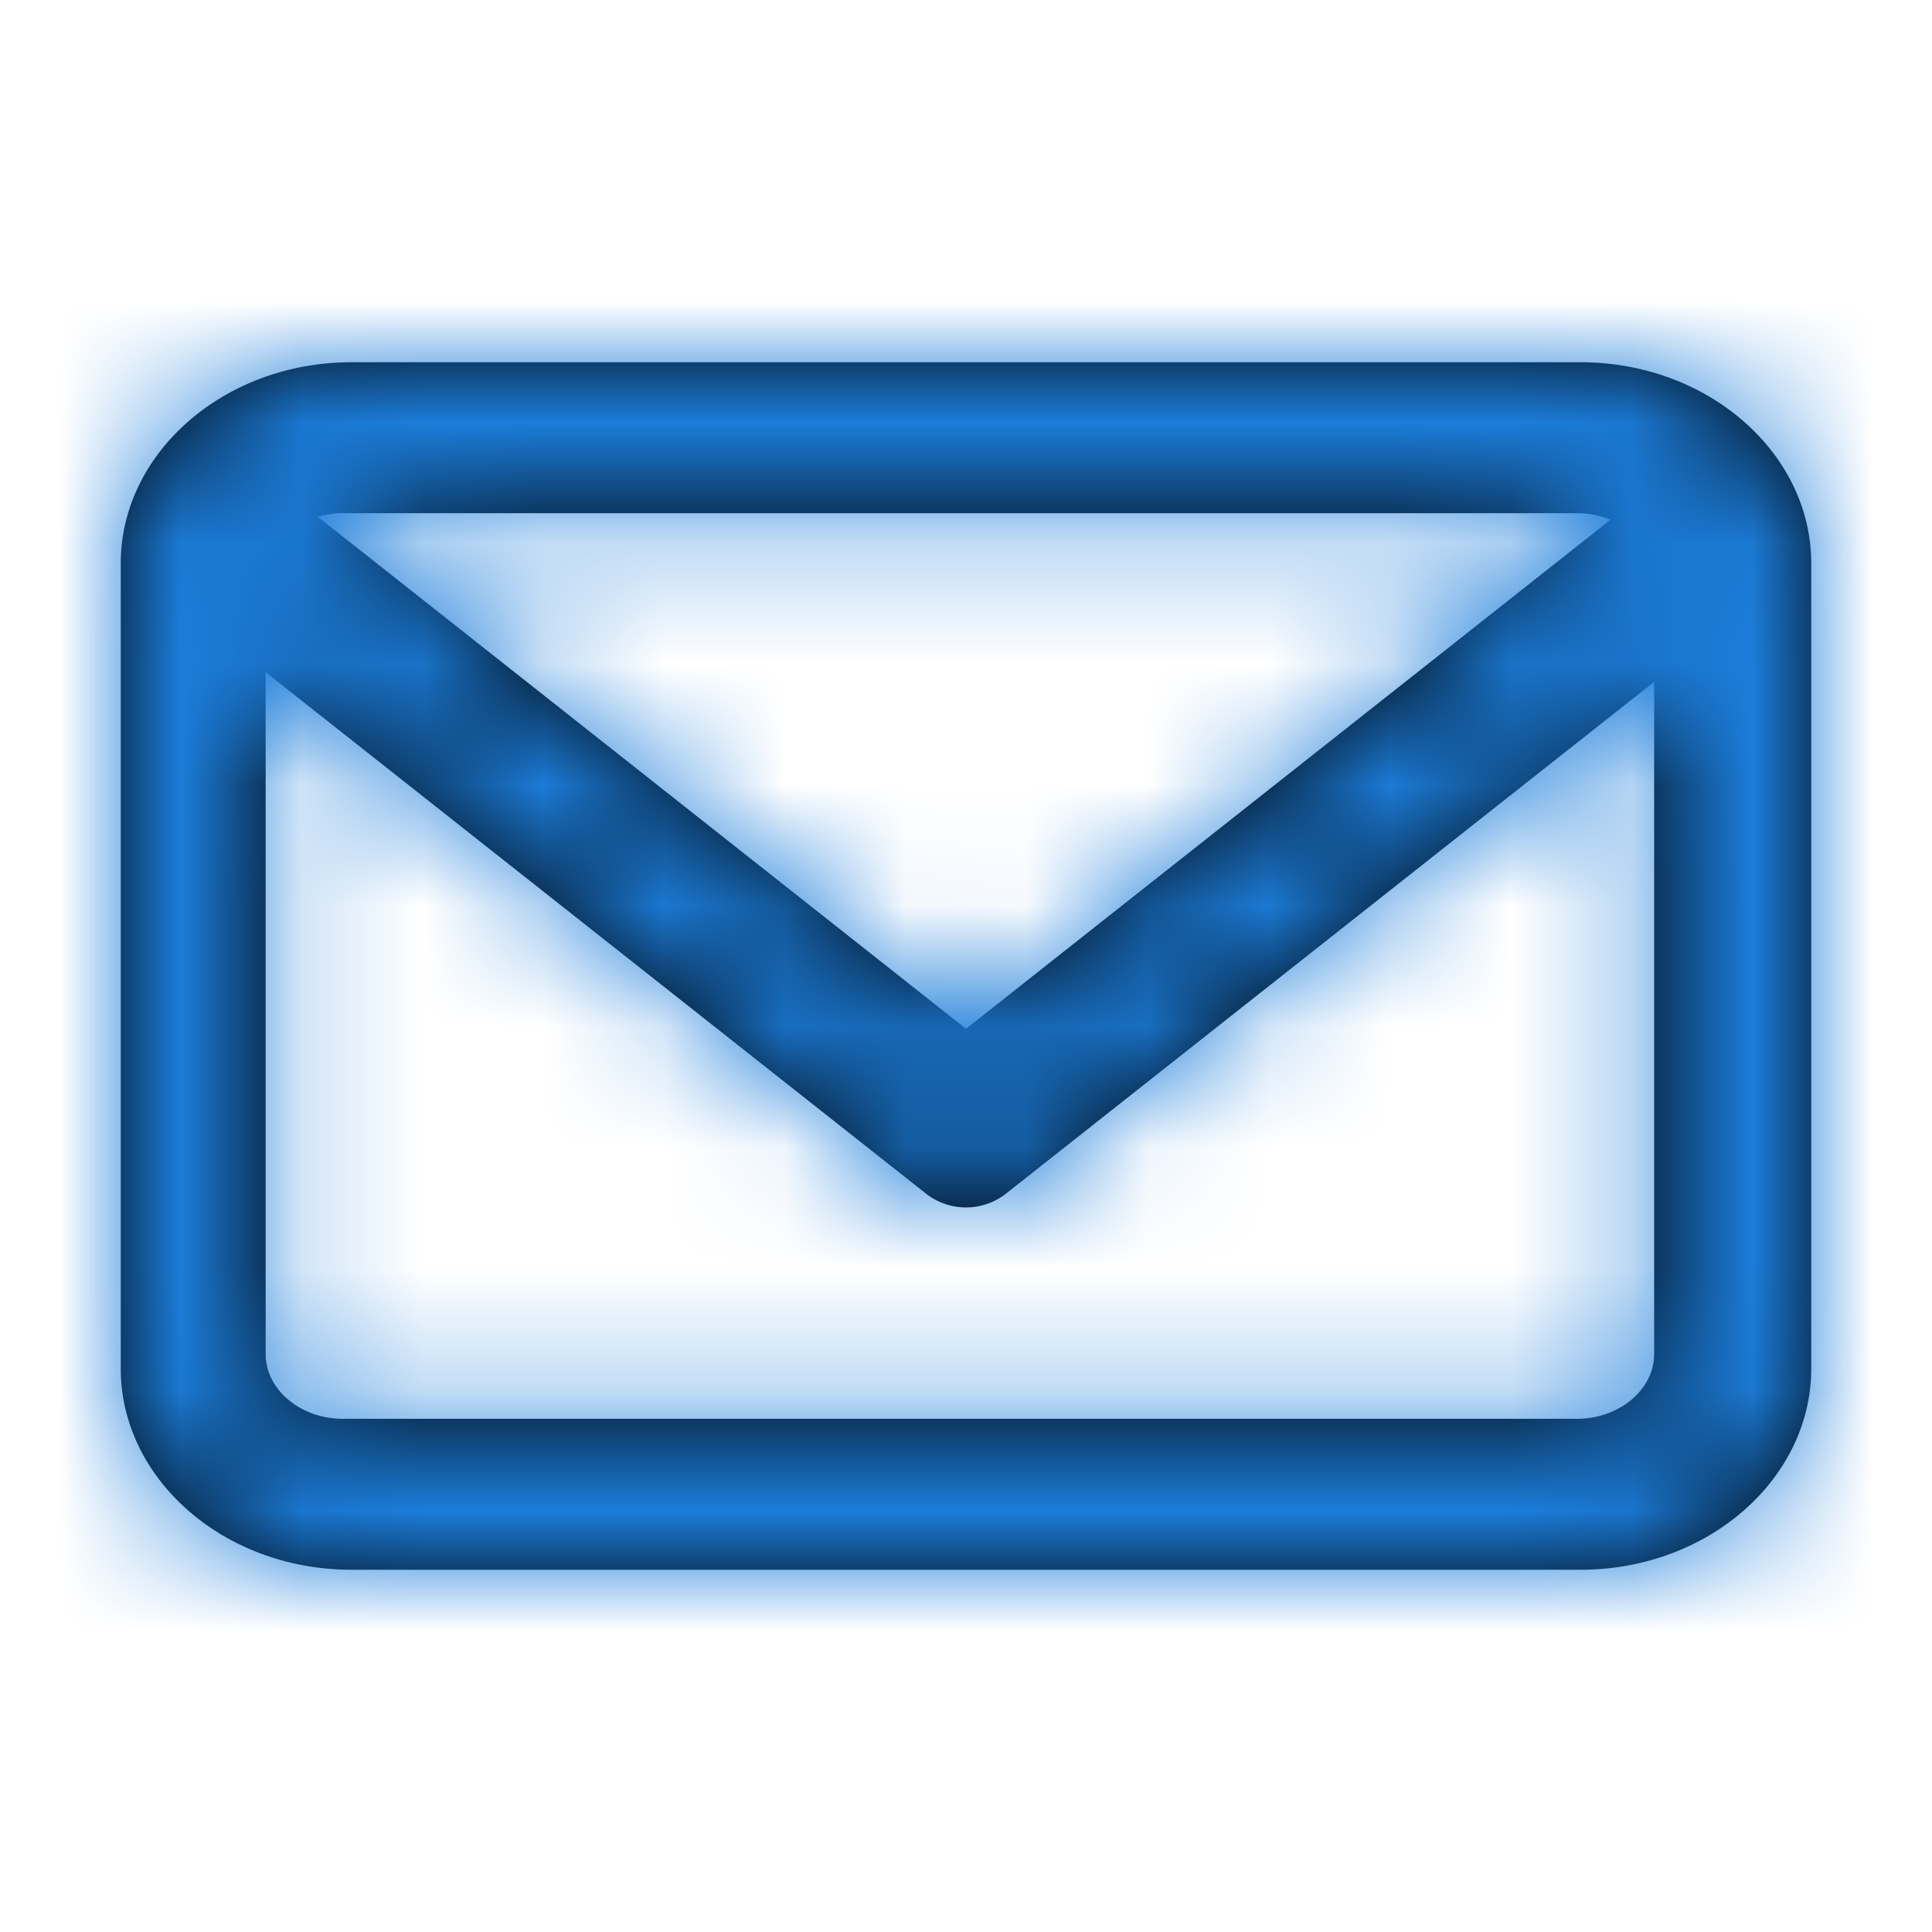
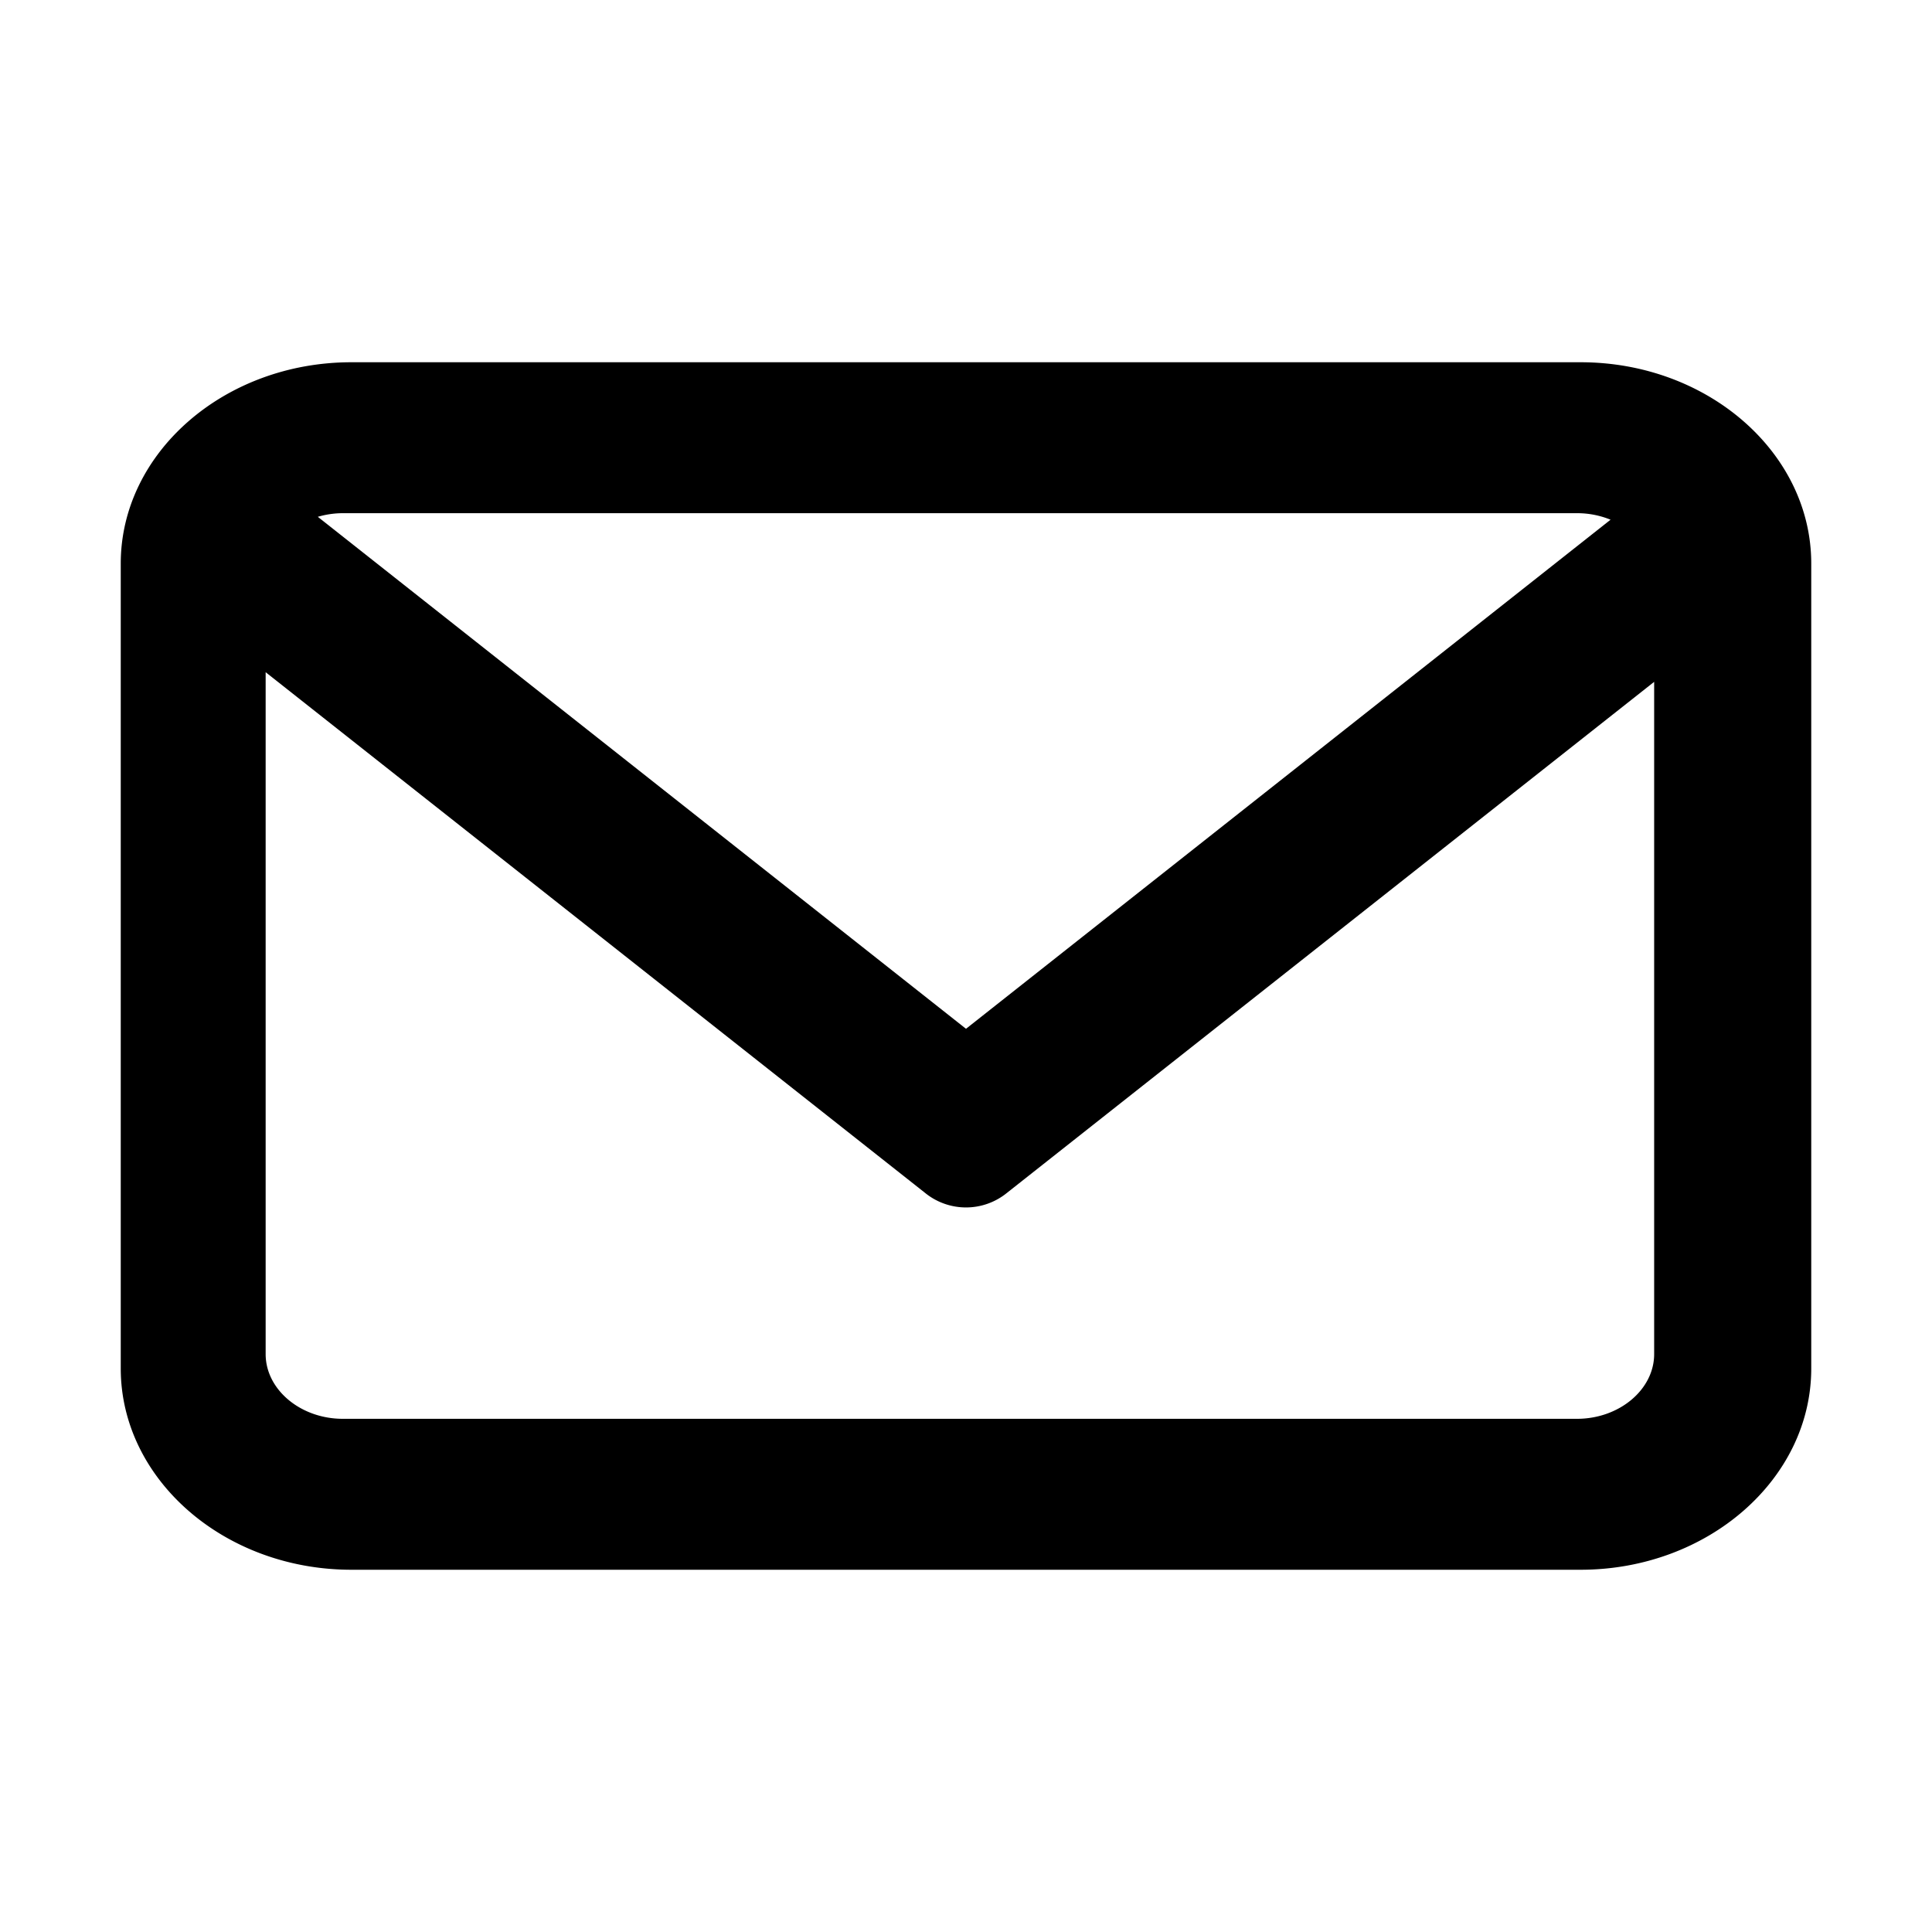
<svg xmlns="http://www.w3.org/2000/svg" xmlns:xlink="http://www.w3.org/1999/xlink" width="16" height="16" viewBox="0 0 16 16">
  <defs>
    <path id="a" d="M13.338 4.304a.731.731 0 0 0-.277-.054H2.84a.739.739 0 0 0-.208.03L8 8.52l5.338-4.216zm.362 1.342L8.339 9.879a.537.537 0 0 1-.678 0L2.2 5.567v5.647c0 .294.289.536.639.536H13.06c.35 0 .639-.242.639-.536V5.646zM2.91 3h10.18C14.143 3 15 3.749 15 4.667v6.666c0 .918-.858 1.667-1.91 1.667H2.91C1.857 13 1 12.251 1 11.333V4.667C1 3.749 1.858 3 2.91 3z" />
  </defs>
  <g fill="none" fill-rule="evenodd">
-     <path fill="#D8D8D8" fill-opacity="0" fill-rule="nonzero" d="M-187-25h360v66h-360z" />
    <g>
      <mask id="b" fill="#fff">
        <use xlink:href="#a" />
      </mask>
      <use fill="#000" fill-rule="nonzero" xlink:href="#a" />
      <g fill="#1C7DDA" mask="url(#b)">
-         <path d="M0 0h16v16H0z" />
-       </g>
+         </g>
    </g>
  </g>
</svg>